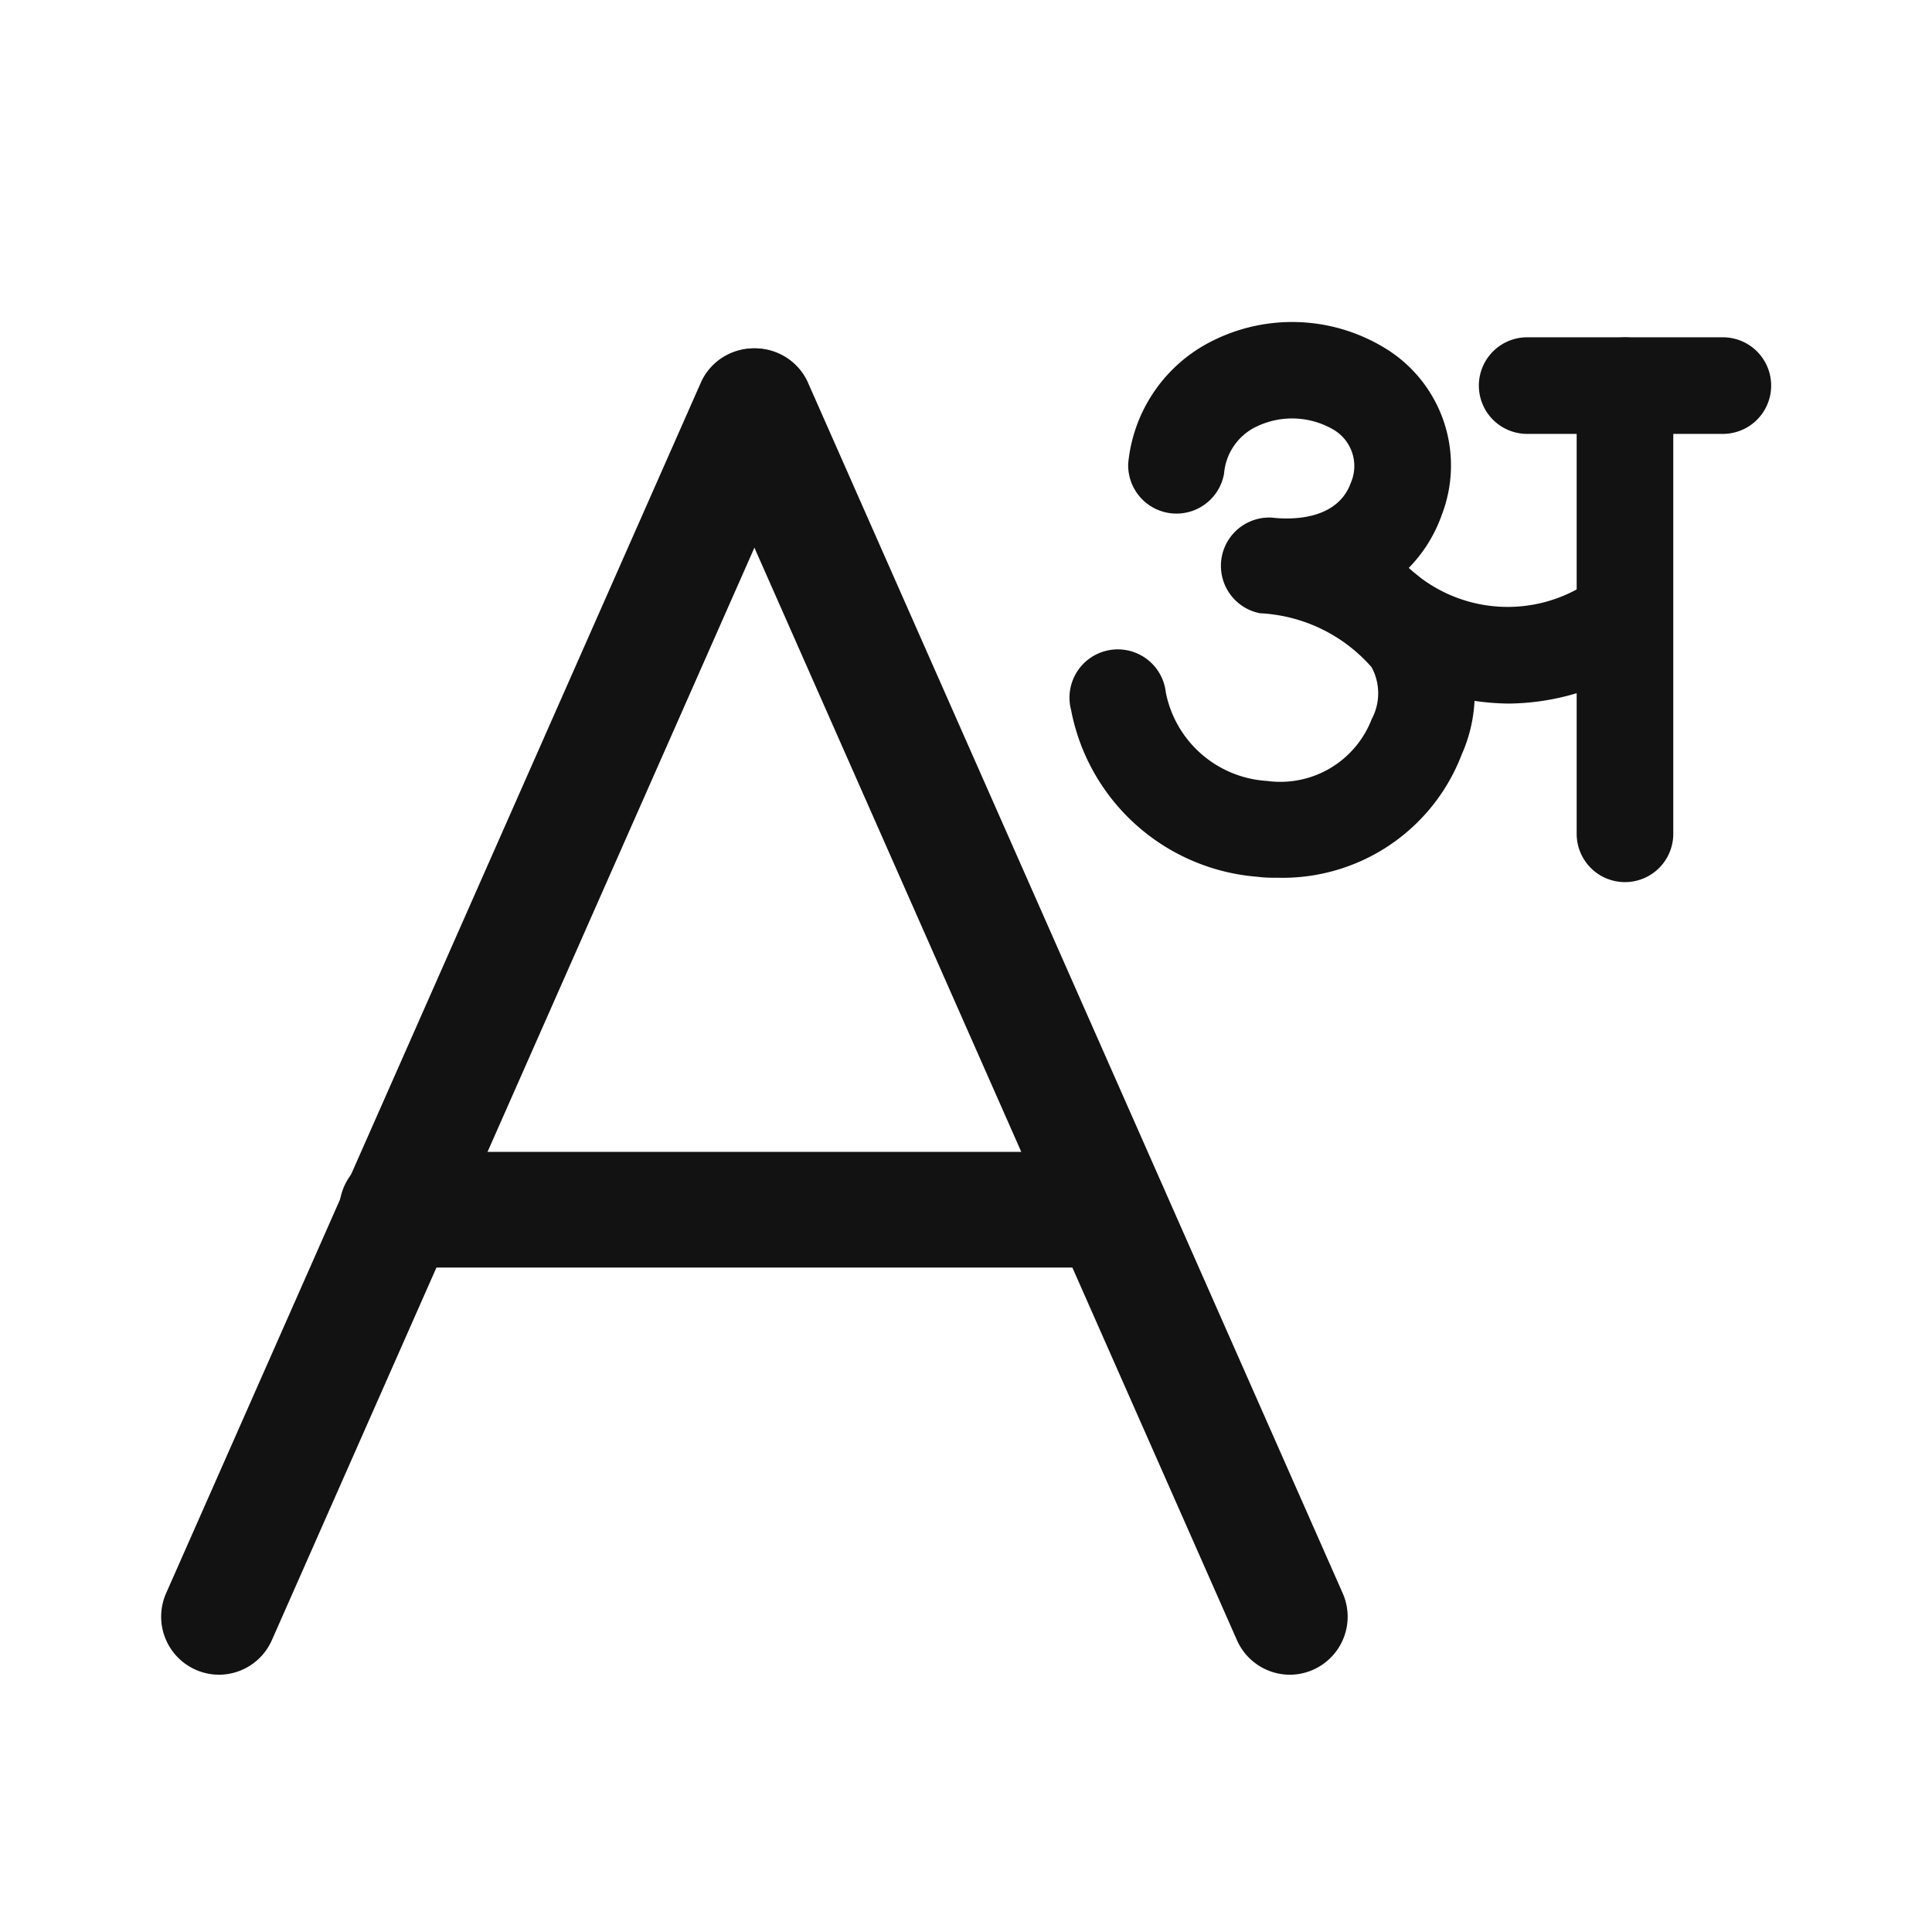
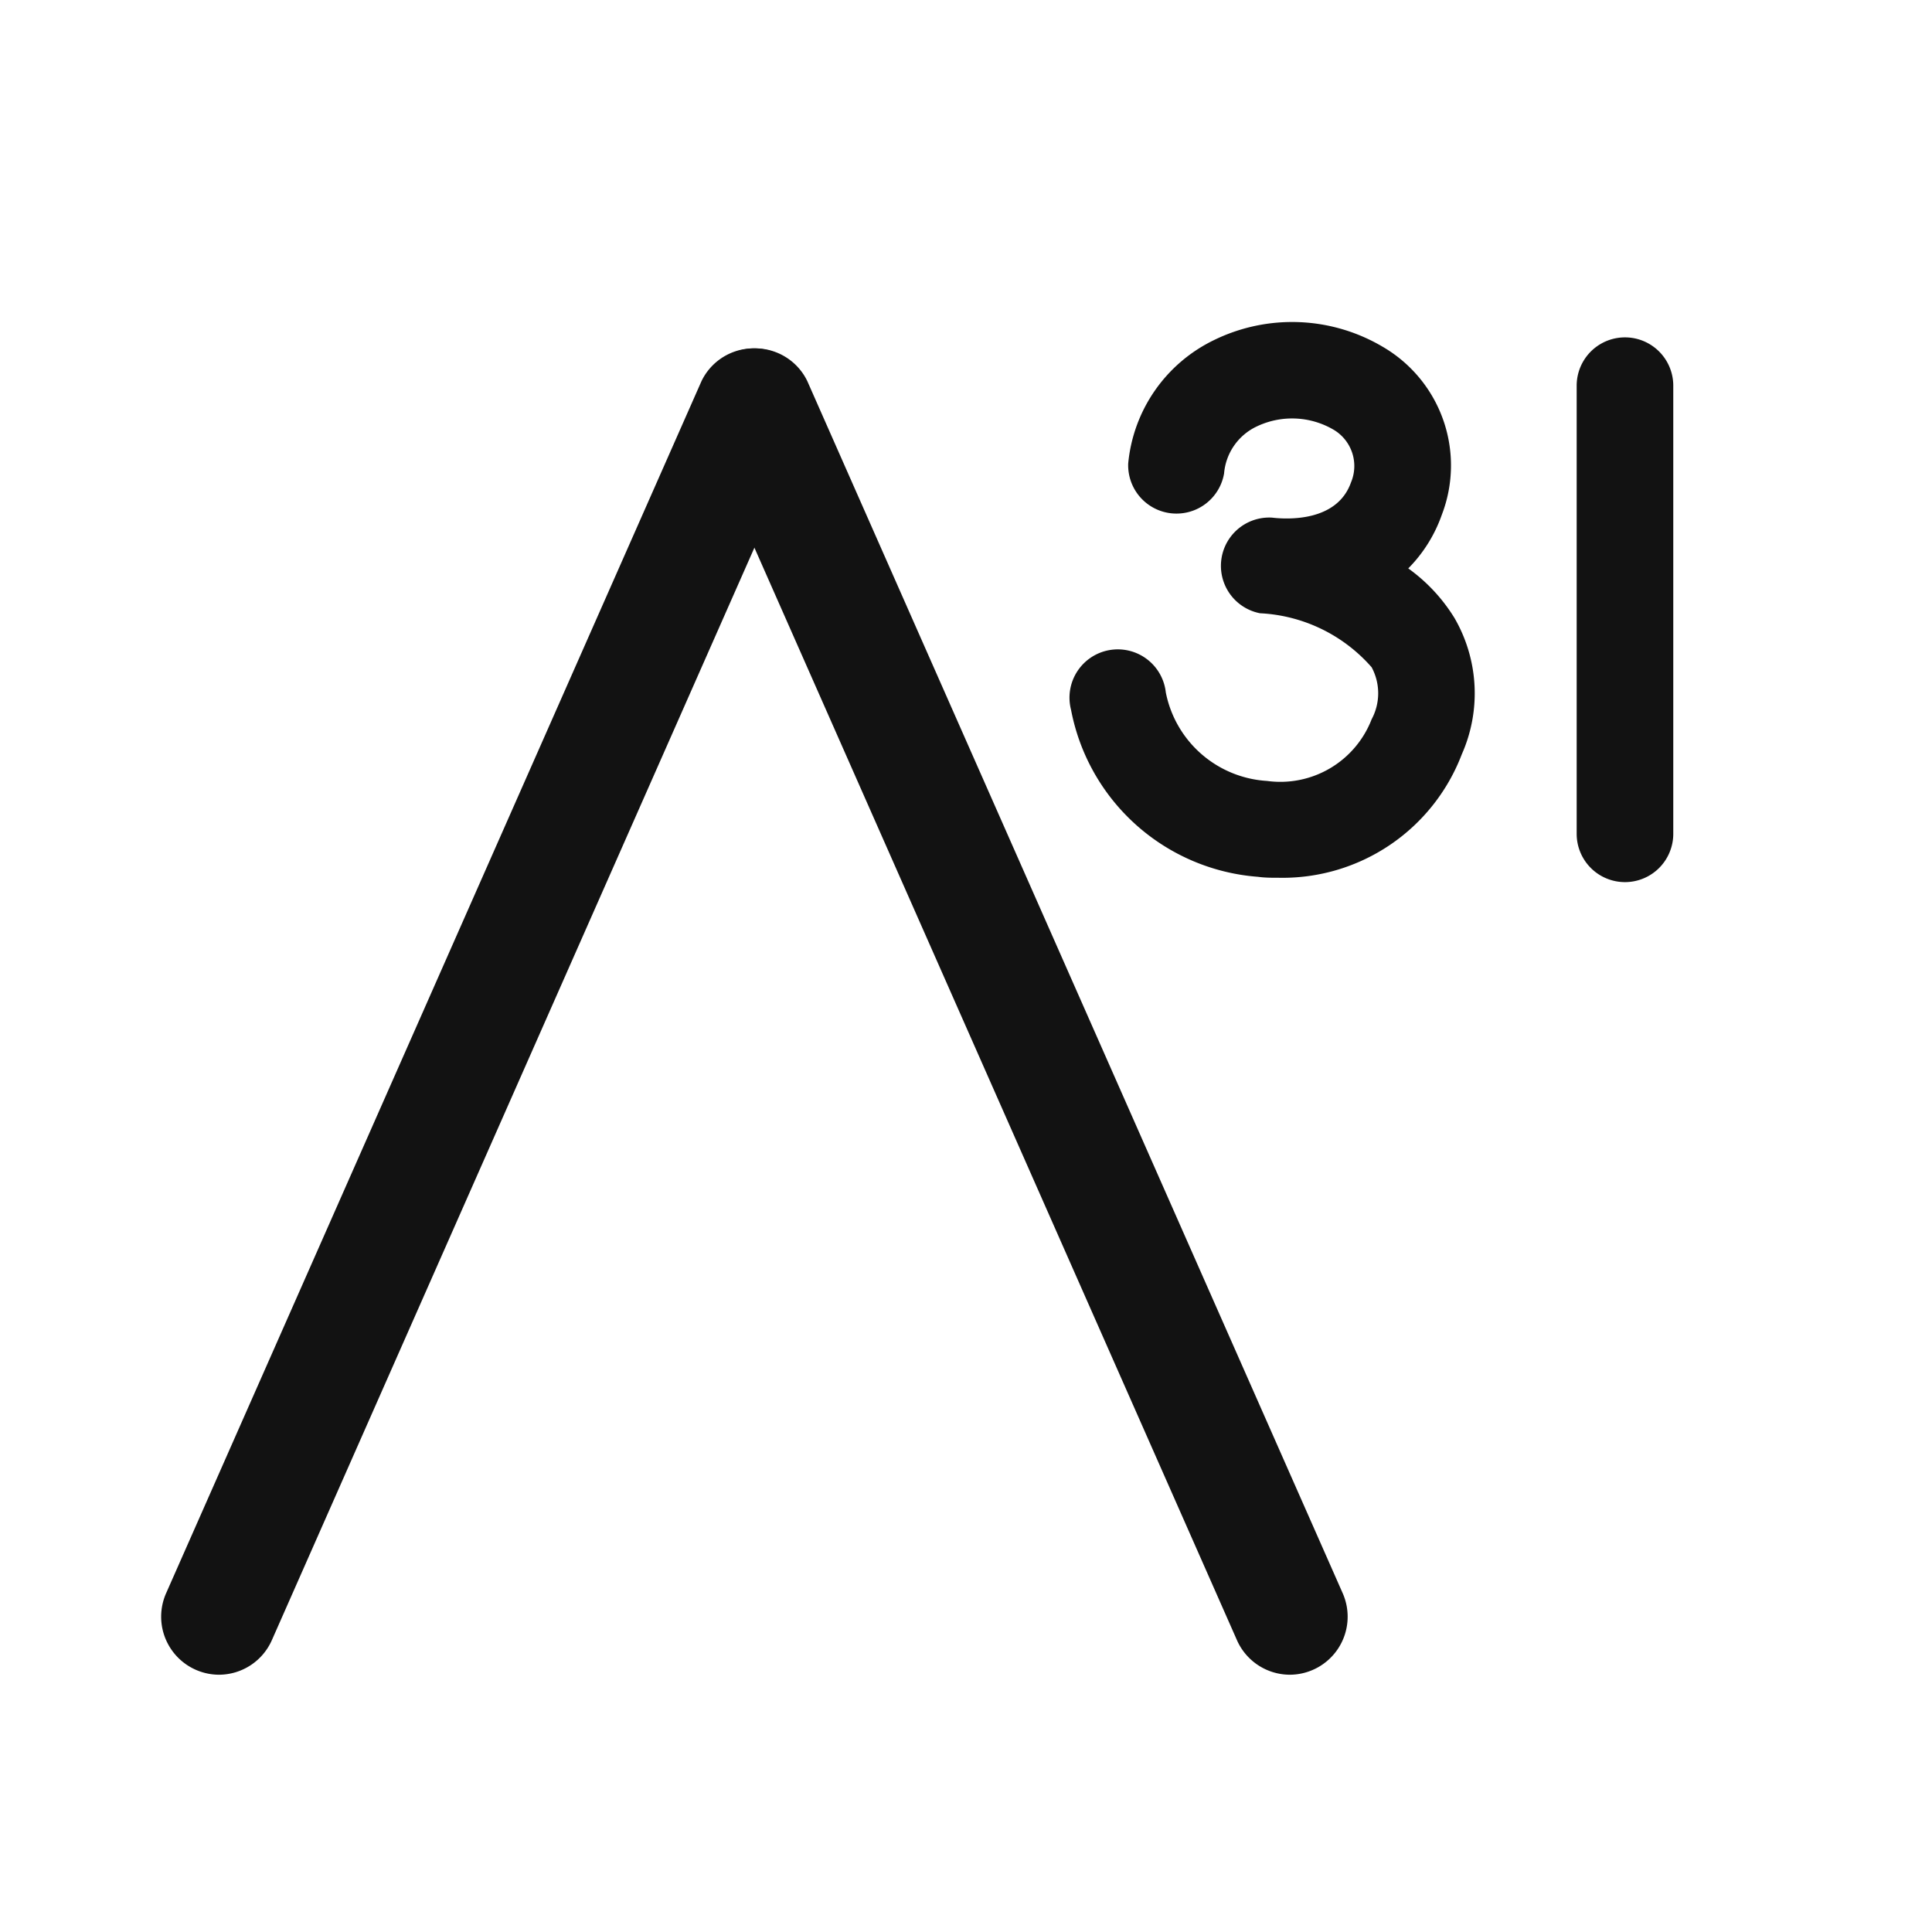
<svg xmlns="http://www.w3.org/2000/svg" width="24" height="24" viewBox="0 0 24 24">
  <defs>
    <style>.a{fill:#fff;opacity:0;}.b{fill:#121212;}</style>
  </defs>
  <g transform="translate(-438 -241)">
-     <rect class="a" width="24" height="24" transform="translate(438 241)" />
    <g transform="translate(-2255.314 -9142.696)">
-       <path class="b" d="M2707.1,9399.442h-8.826a.719.719,0,1,1,0-1.437h8.826a.719.719,0,1,1,0,1.438Z" />
      <path class="b" d="M2696.033,9404.5a.721.721,0,0,1-.657-1.009l6.652-15.06a.719.719,0,0,1,1.315.58l-6.652,15.06A.72.72,0,0,1,2696.033,9404.5Z" />
      <path class="b" d="M2709.338,9404.5a.72.72,0,0,1-.658-.429l-6.652-15.06a.719.719,0,0,1,1.315-.58l6.652,15.06a.721.721,0,0,1-.657,1.009Z" />
      <path class="b" d="M2709.2,9394.6c-.086,0-.173,0-.26-.012a2.561,2.561,0,0,1-2.321-2.074.6.6,0,1,1,1.177-.217,1.366,1.366,0,0,0,1.257,1.1,1.216,1.216,0,0,0,1.3-.766.682.682,0,0,0,0-.646,1.971,1.971,0,0,0-1.387-.671.6.6,0,0,1,.148-1.188c.186.022.807.057.982-.436a.524.524,0,0,0-.214-.655,1.02,1.02,0,0,0-.955-.042.711.711,0,0,0-.407.584.6.6,0,0,1-1.191-.124,1.9,1.9,0,0,1,1.061-1.53,2.21,2.21,0,0,1,2.106.084,1.705,1.705,0,0,1,.729,2.083,1.786,1.786,0,0,1-.417.667,2.129,2.129,0,0,1,.574.616,1.866,1.866,0,0,1,.091,1.693A2.383,2.383,0,0,1,2709.2,9394.6Z" />
-       <path class="b" d="M2712.056,9392.436a3.1,3.1,0,0,1-2.074-.824.6.6,0,0,1,.834-.86,1.8,1.8,0,0,0,2.258.159.6.6,0,1,1,.655,1A3.021,3.021,0,0,1,2712.056,9392.436Z" />
      <path class="b" d="M2713.5,9394.654a.6.6,0,0,1-.6-.6v-5.567a.6.6,0,1,1,1.2,0v5.567A.6.6,0,0,1,2713.5,9394.654Z" />
-       <path class="b" d="M2714.716,9389.086h-2.431a.6.6,0,0,1,0-1.2h2.431a.6.6,0,0,1,0,1.2Z" />
    </g>
  </g>
</svg>